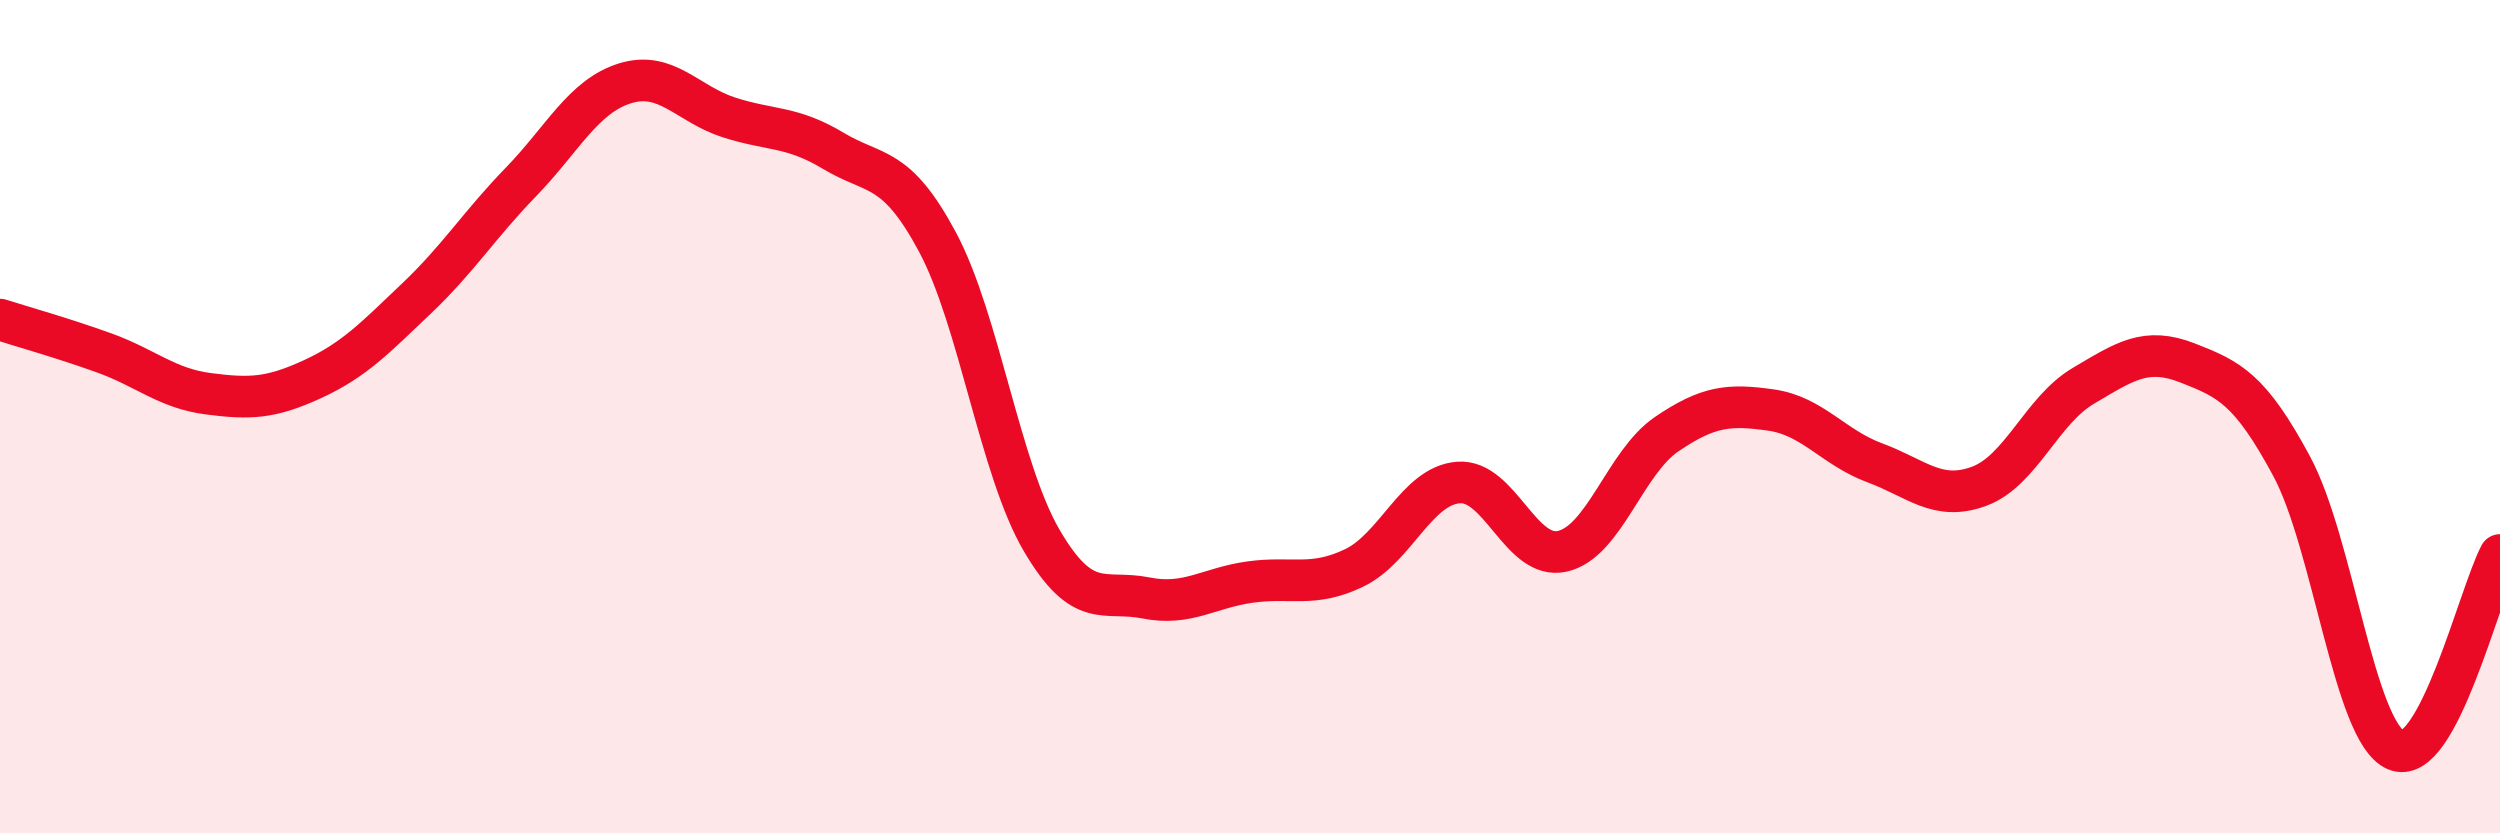
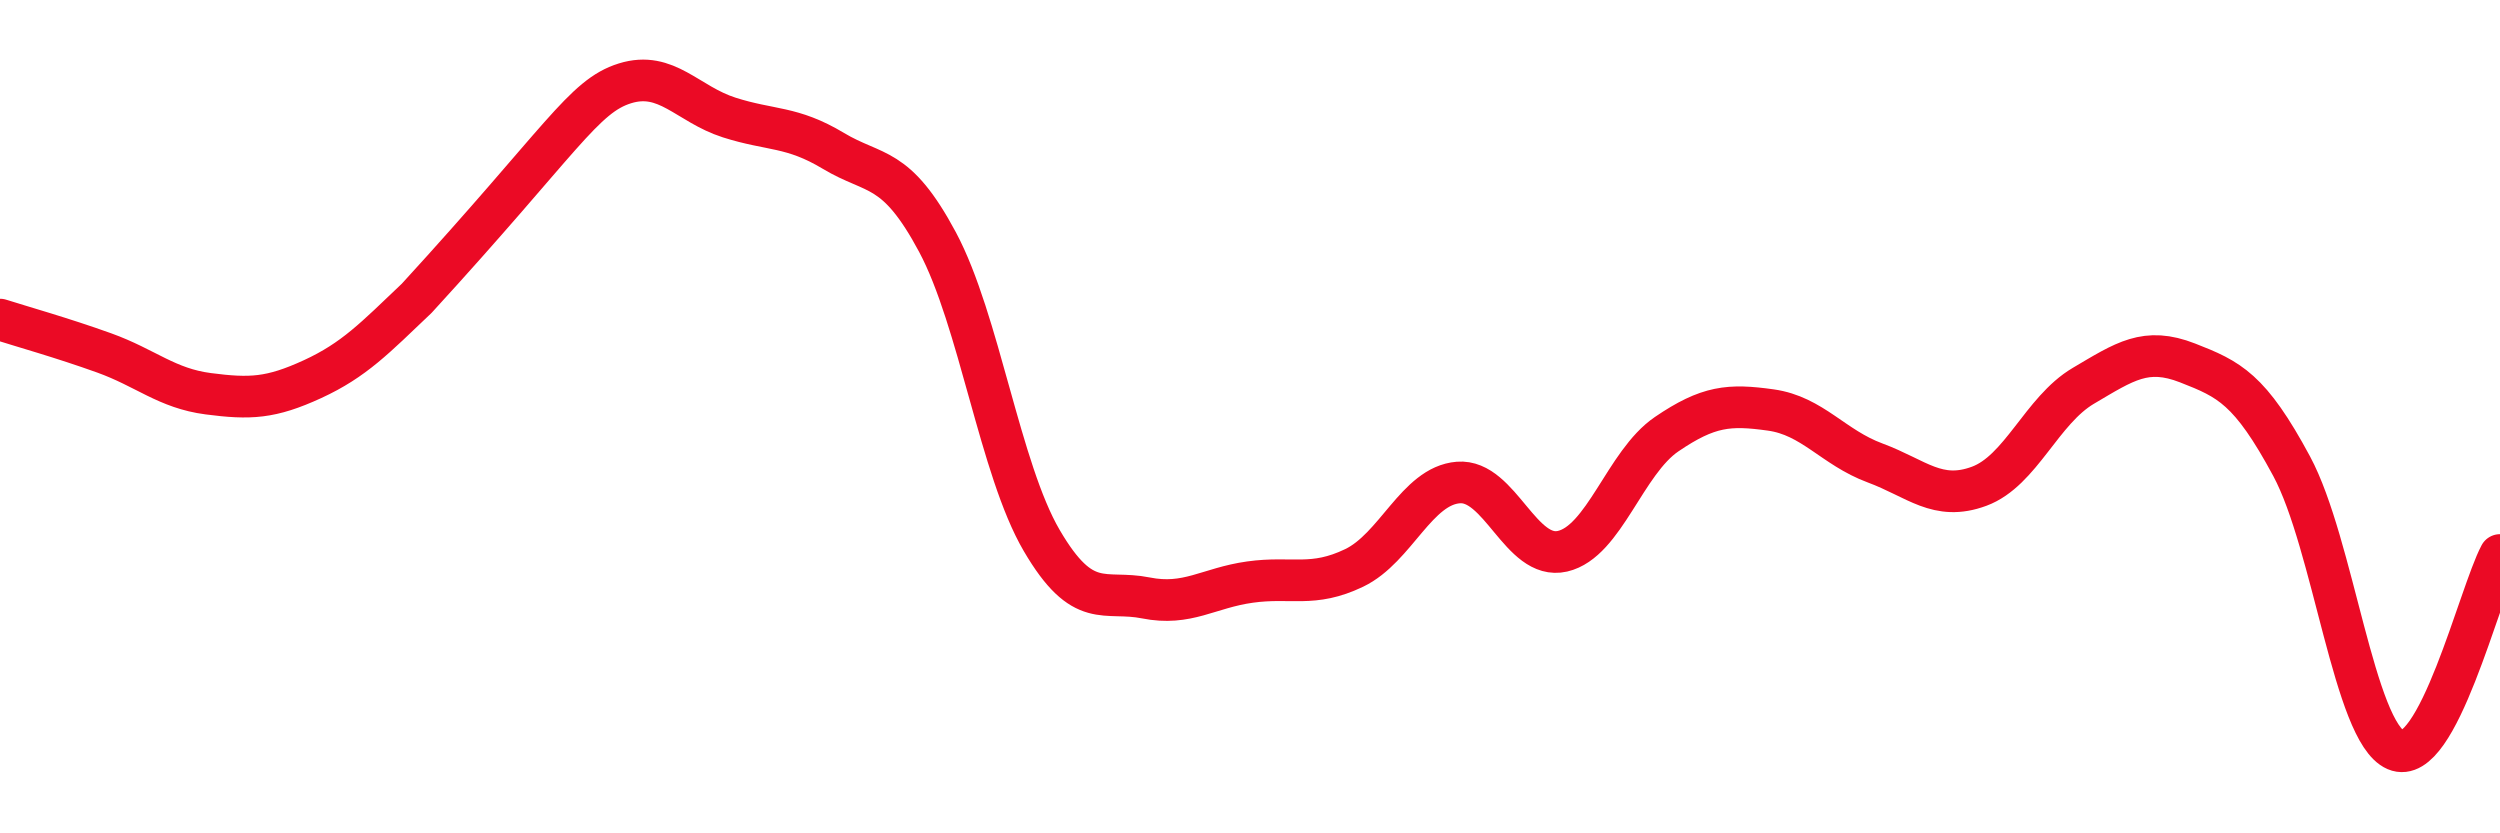
<svg xmlns="http://www.w3.org/2000/svg" width="60" height="20" viewBox="0 0 60 20">
-   <path d="M 0,7.67 C 0.5,7.83 1.5,8.11 2.5,8.47 C 3.5,8.83 4,9.32 5,9.45 C 6,9.58 6.5,9.56 7.5,9.1 C 8.5,8.64 9,8.11 10,7.16 C 11,6.21 11.5,5.4 12.5,4.37 C 13.5,3.34 14,2.31 15,2 C 16,1.69 16.5,2.5 17.5,2.82 C 18.5,3.14 19,3.02 20,3.62 C 21,4.22 21.5,3.94 22.5,5.81 C 23.5,7.68 24,11.26 25,12.97 C 26,14.68 26.5,14.15 27.5,14.35 C 28.5,14.55 29,14.11 30,13.97 C 31,13.83 31.5,14.11 32.5,13.63 C 33.5,13.15 34,11.66 35,11.58 C 36,11.5 36.5,13.46 37.5,13.23 C 38.5,13 39,11.1 40,10.42 C 41,9.74 41.5,9.7 42.5,9.84 C 43.5,9.98 44,10.74 45,11.11 C 46,11.48 46.5,12.04 47.5,11.67 C 48.5,11.3 49,9.85 50,9.26 C 51,8.67 51.5,8.32 52.5,8.71 C 53.5,9.1 54,9.33 55,11.19 C 56,13.05 56.5,17.57 57.5,18 C 58.5,18.43 59.5,14.26 60,13.32L60 20L0 20Z" fill="#EB0A25" opacity="0.1" stroke-linecap="round" stroke-linejoin="round" />
-   <path d="M 0,7.67 C 0.5,7.83 1.5,8.11 2.5,8.47 C 3.5,8.83 4,9.32 5,9.45 C 6,9.58 6.5,9.56 7.5,9.1 C 8.5,8.64 9,8.11 10,7.16 C 11,6.21 11.5,5.4 12.5,4.37 C 13.5,3.34 14,2.31 15,2 C 16,1.69 16.5,2.5 17.5,2.82 C 18.5,3.14 19,3.02 20,3.62 C 21,4.22 21.5,3.94 22.5,5.81 C 23.5,7.68 24,11.26 25,12.97 C 26,14.68 26.5,14.15 27.5,14.35 C 28.5,14.55 29,14.11 30,13.97 C 31,13.83 31.5,14.11 32.5,13.63 C 33.5,13.15 34,11.66 35,11.58 C 36,11.5 36.5,13.46 37.5,13.23 C 38.5,13 39,11.1 40,10.42 C 41,9.74 41.5,9.7 42.5,9.84 C 43.5,9.98 44,10.74 45,11.11 C 46,11.48 46.5,12.04 47.5,11.67 C 48.5,11.3 49,9.85 50,9.26 C 51,8.67 51.5,8.32 52.5,8.71 C 53.5,9.1 54,9.33 55,11.19 C 56,13.05 56.5,17.57 57.5,18 C 58.5,18.43 59.5,14.26 60,13.32" stroke="#EB0A25" stroke-width="1" fill="none" stroke-linecap="round" stroke-linejoin="round" />
+   <path d="M 0,7.67 C 0.5,7.83 1.5,8.11 2.5,8.47 C 3.5,8.83 4,9.32 5,9.45 C 6,9.58 6.5,9.56 7.5,9.1 C 8.5,8.64 9,8.11 10,7.16 C 13.5,3.34 14,2.31 15,2 C 16,1.69 16.5,2.5 17.5,2.82 C 18.5,3.14 19,3.02 20,3.62 C 21,4.22 21.5,3.94 22.5,5.81 C 23.5,7.68 24,11.26 25,12.97 C 26,14.68 26.5,14.15 27.5,14.35 C 28.5,14.55 29,14.11 30,13.97 C 31,13.83 31.5,14.11 32.5,13.63 C 33.5,13.15 34,11.66 35,11.58 C 36,11.5 36.5,13.46 37.5,13.23 C 38.5,13 39,11.1 40,10.42 C 41,9.74 41.5,9.7 42.5,9.84 C 43.5,9.98 44,10.74 45,11.11 C 46,11.48 46.5,12.04 47.5,11.67 C 48.5,11.3 49,9.85 50,9.26 C 51,8.67 51.5,8.32 52.5,8.71 C 53.5,9.1 54,9.33 55,11.19 C 56,13.05 56.5,17.57 57.5,18 C 58.5,18.43 59.5,14.26 60,13.32" stroke="#EB0A25" stroke-width="1" fill="none" stroke-linecap="round" stroke-linejoin="round" />
</svg>